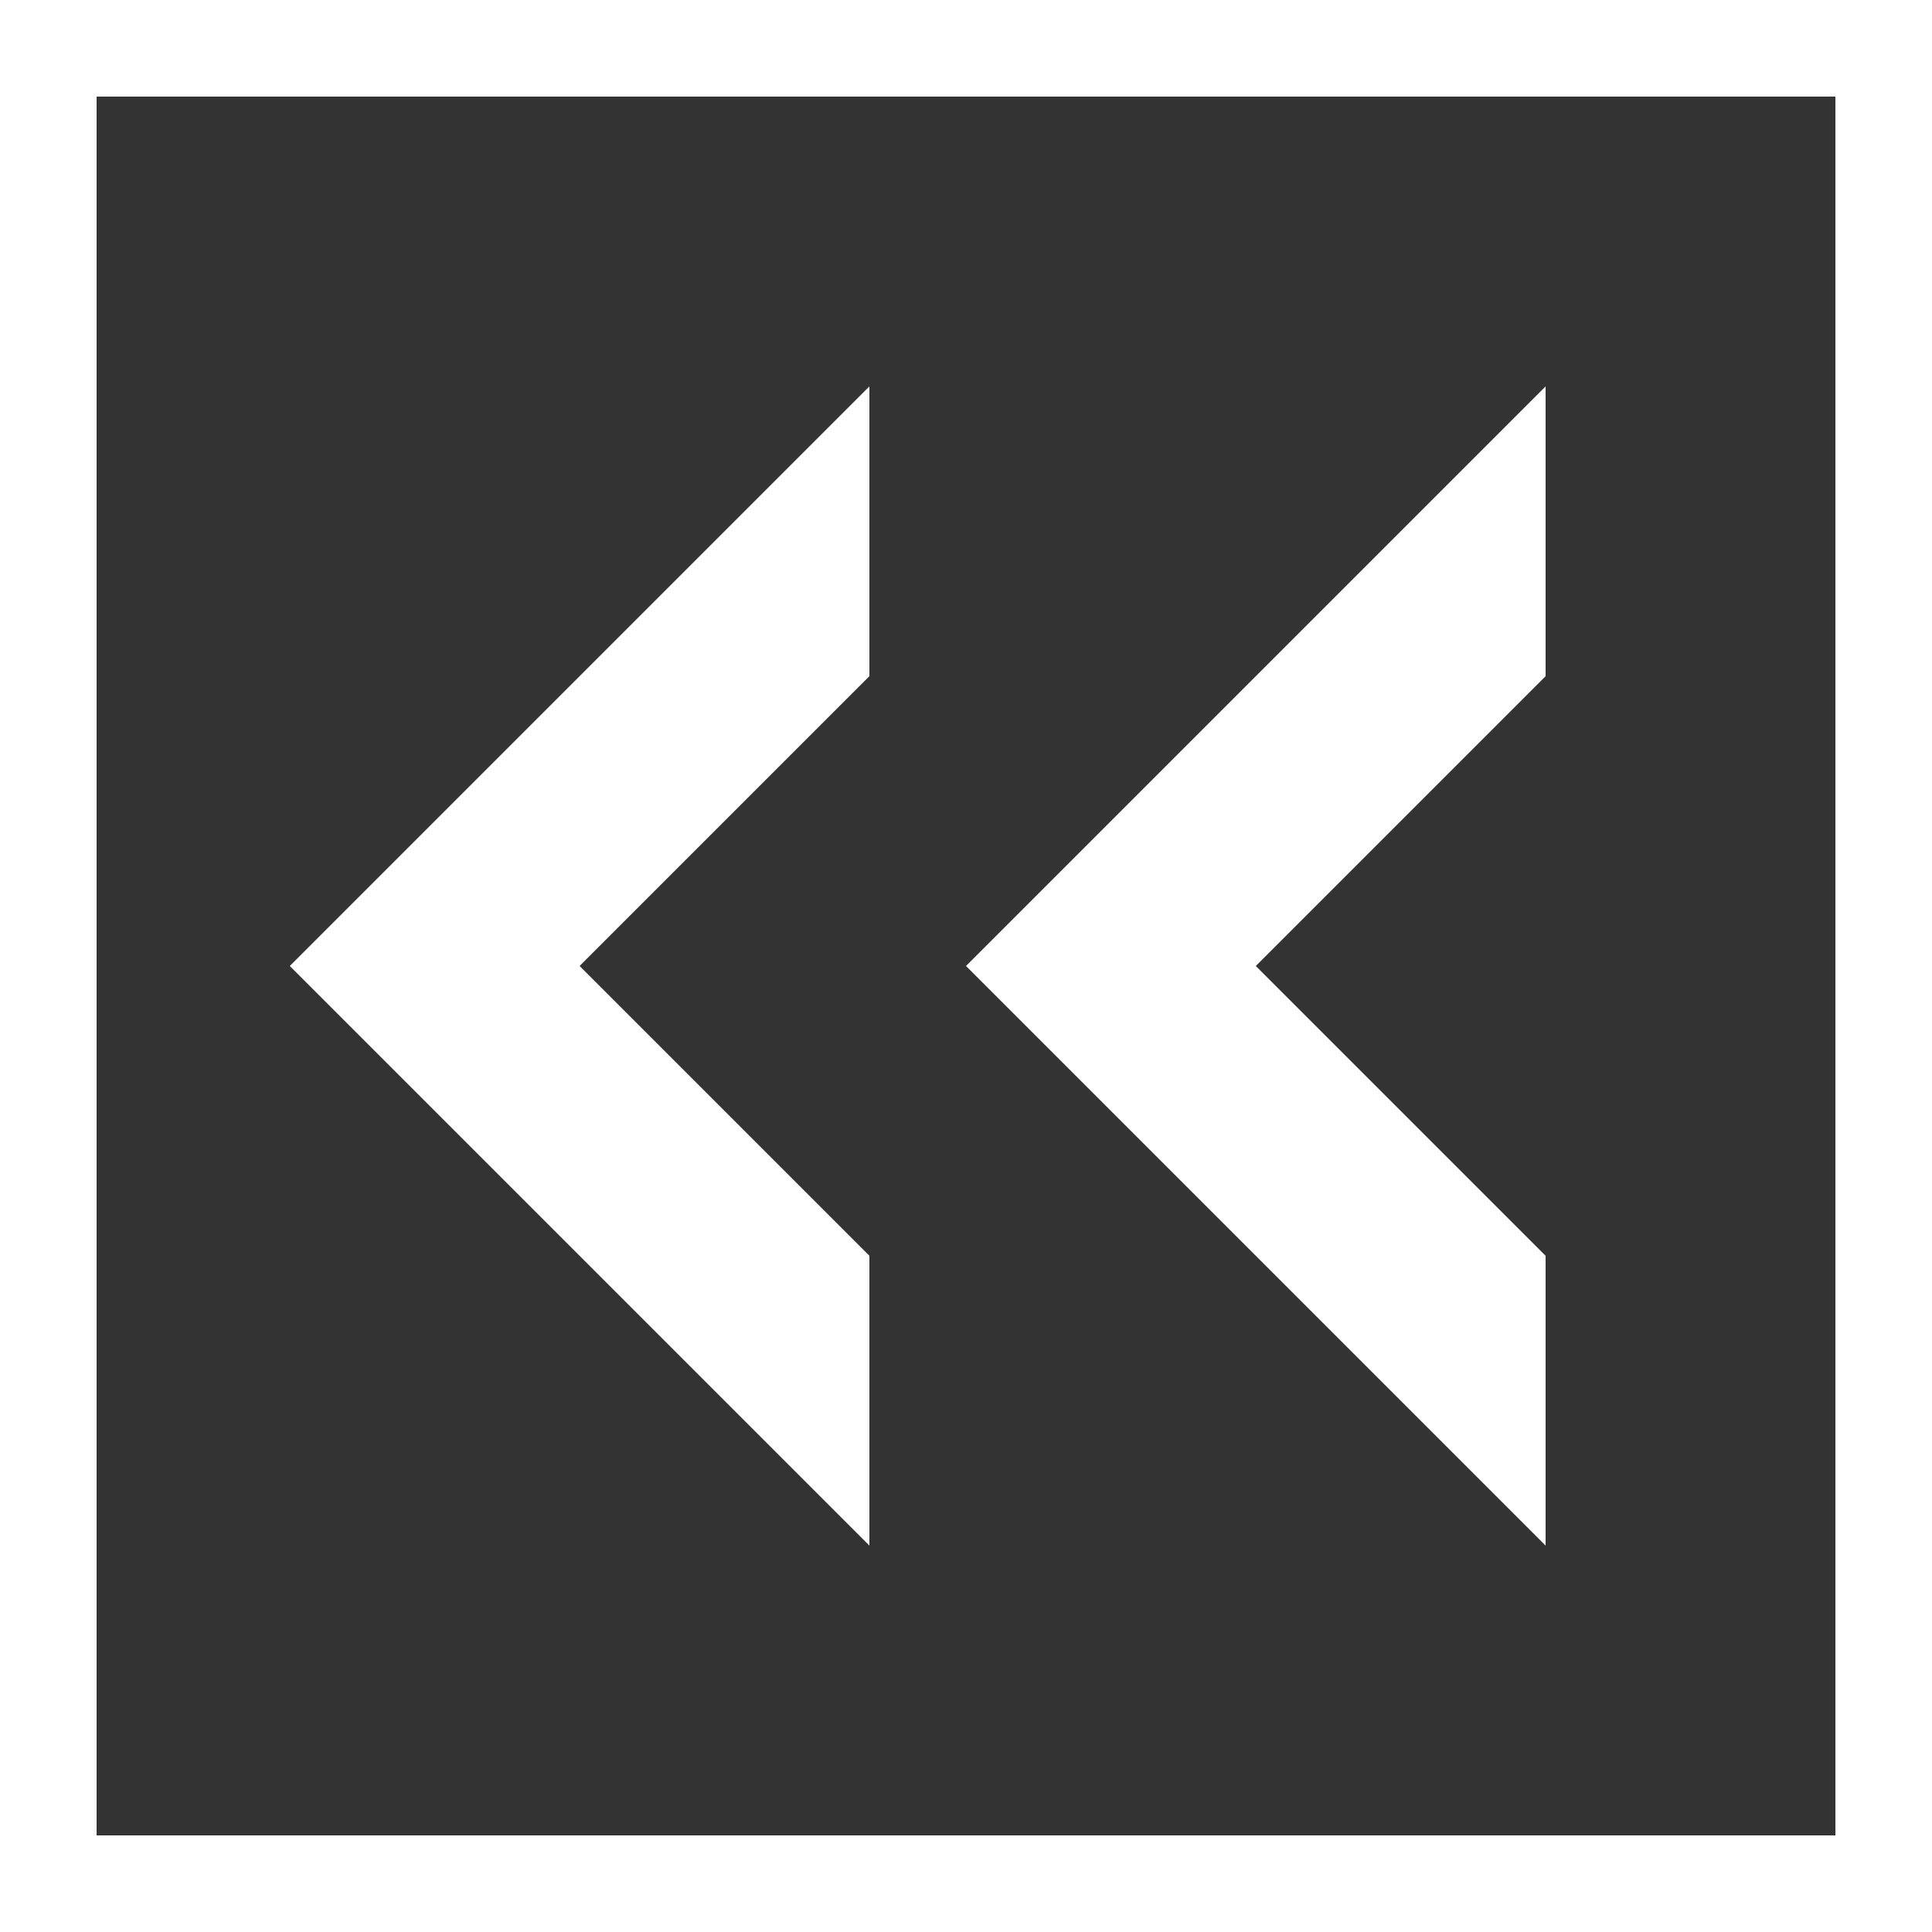
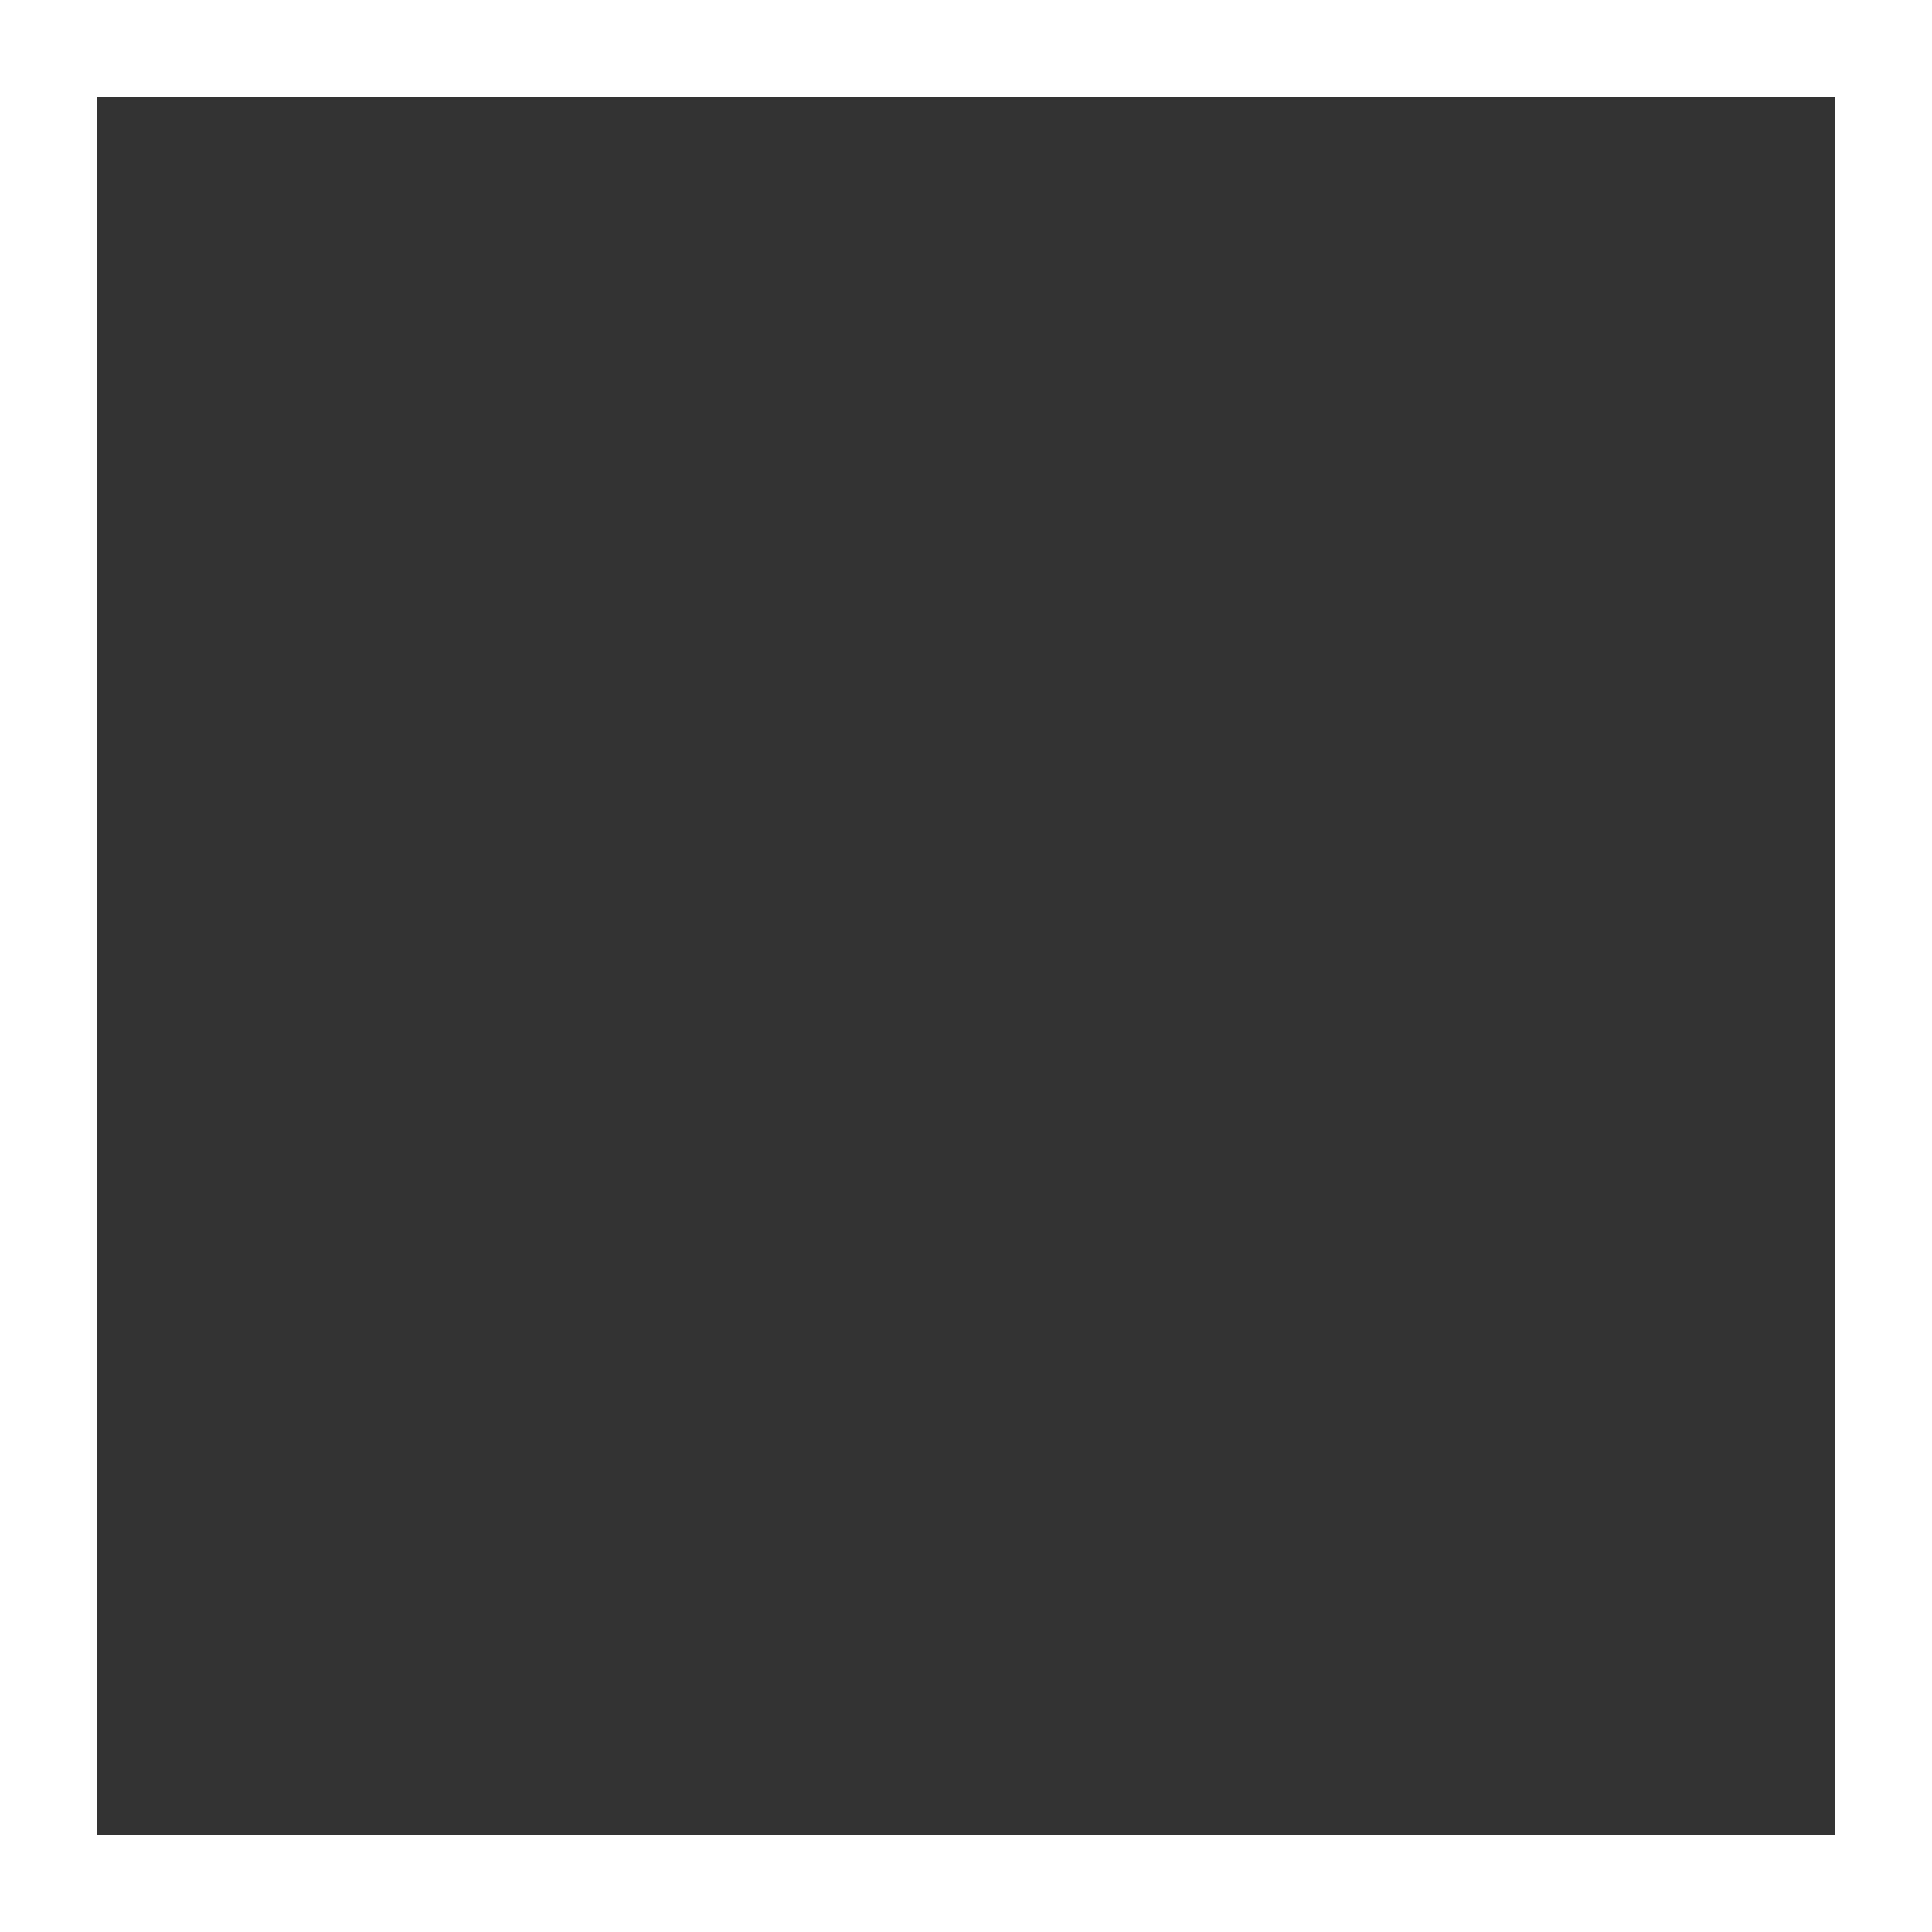
<svg xmlns="http://www.w3.org/2000/svg" enable-background="new 0 0 20 20" height="20" viewBox="0 0 20 20" width="20">
  <rect x="0" y="0" width="20" height="20" fill="#333333" stroke="none" />
  <g fill="#fff">
-     <path d="m6 10 3-3v-3l-6 6 6 6v-3z" />
-     <path d="m13 10 3-3v-3l-6 6 6 6v-3z" />
    <path d="m20 20v-20h-20v20zm-19-19h18v18h-18z" />
  </g>
</svg>